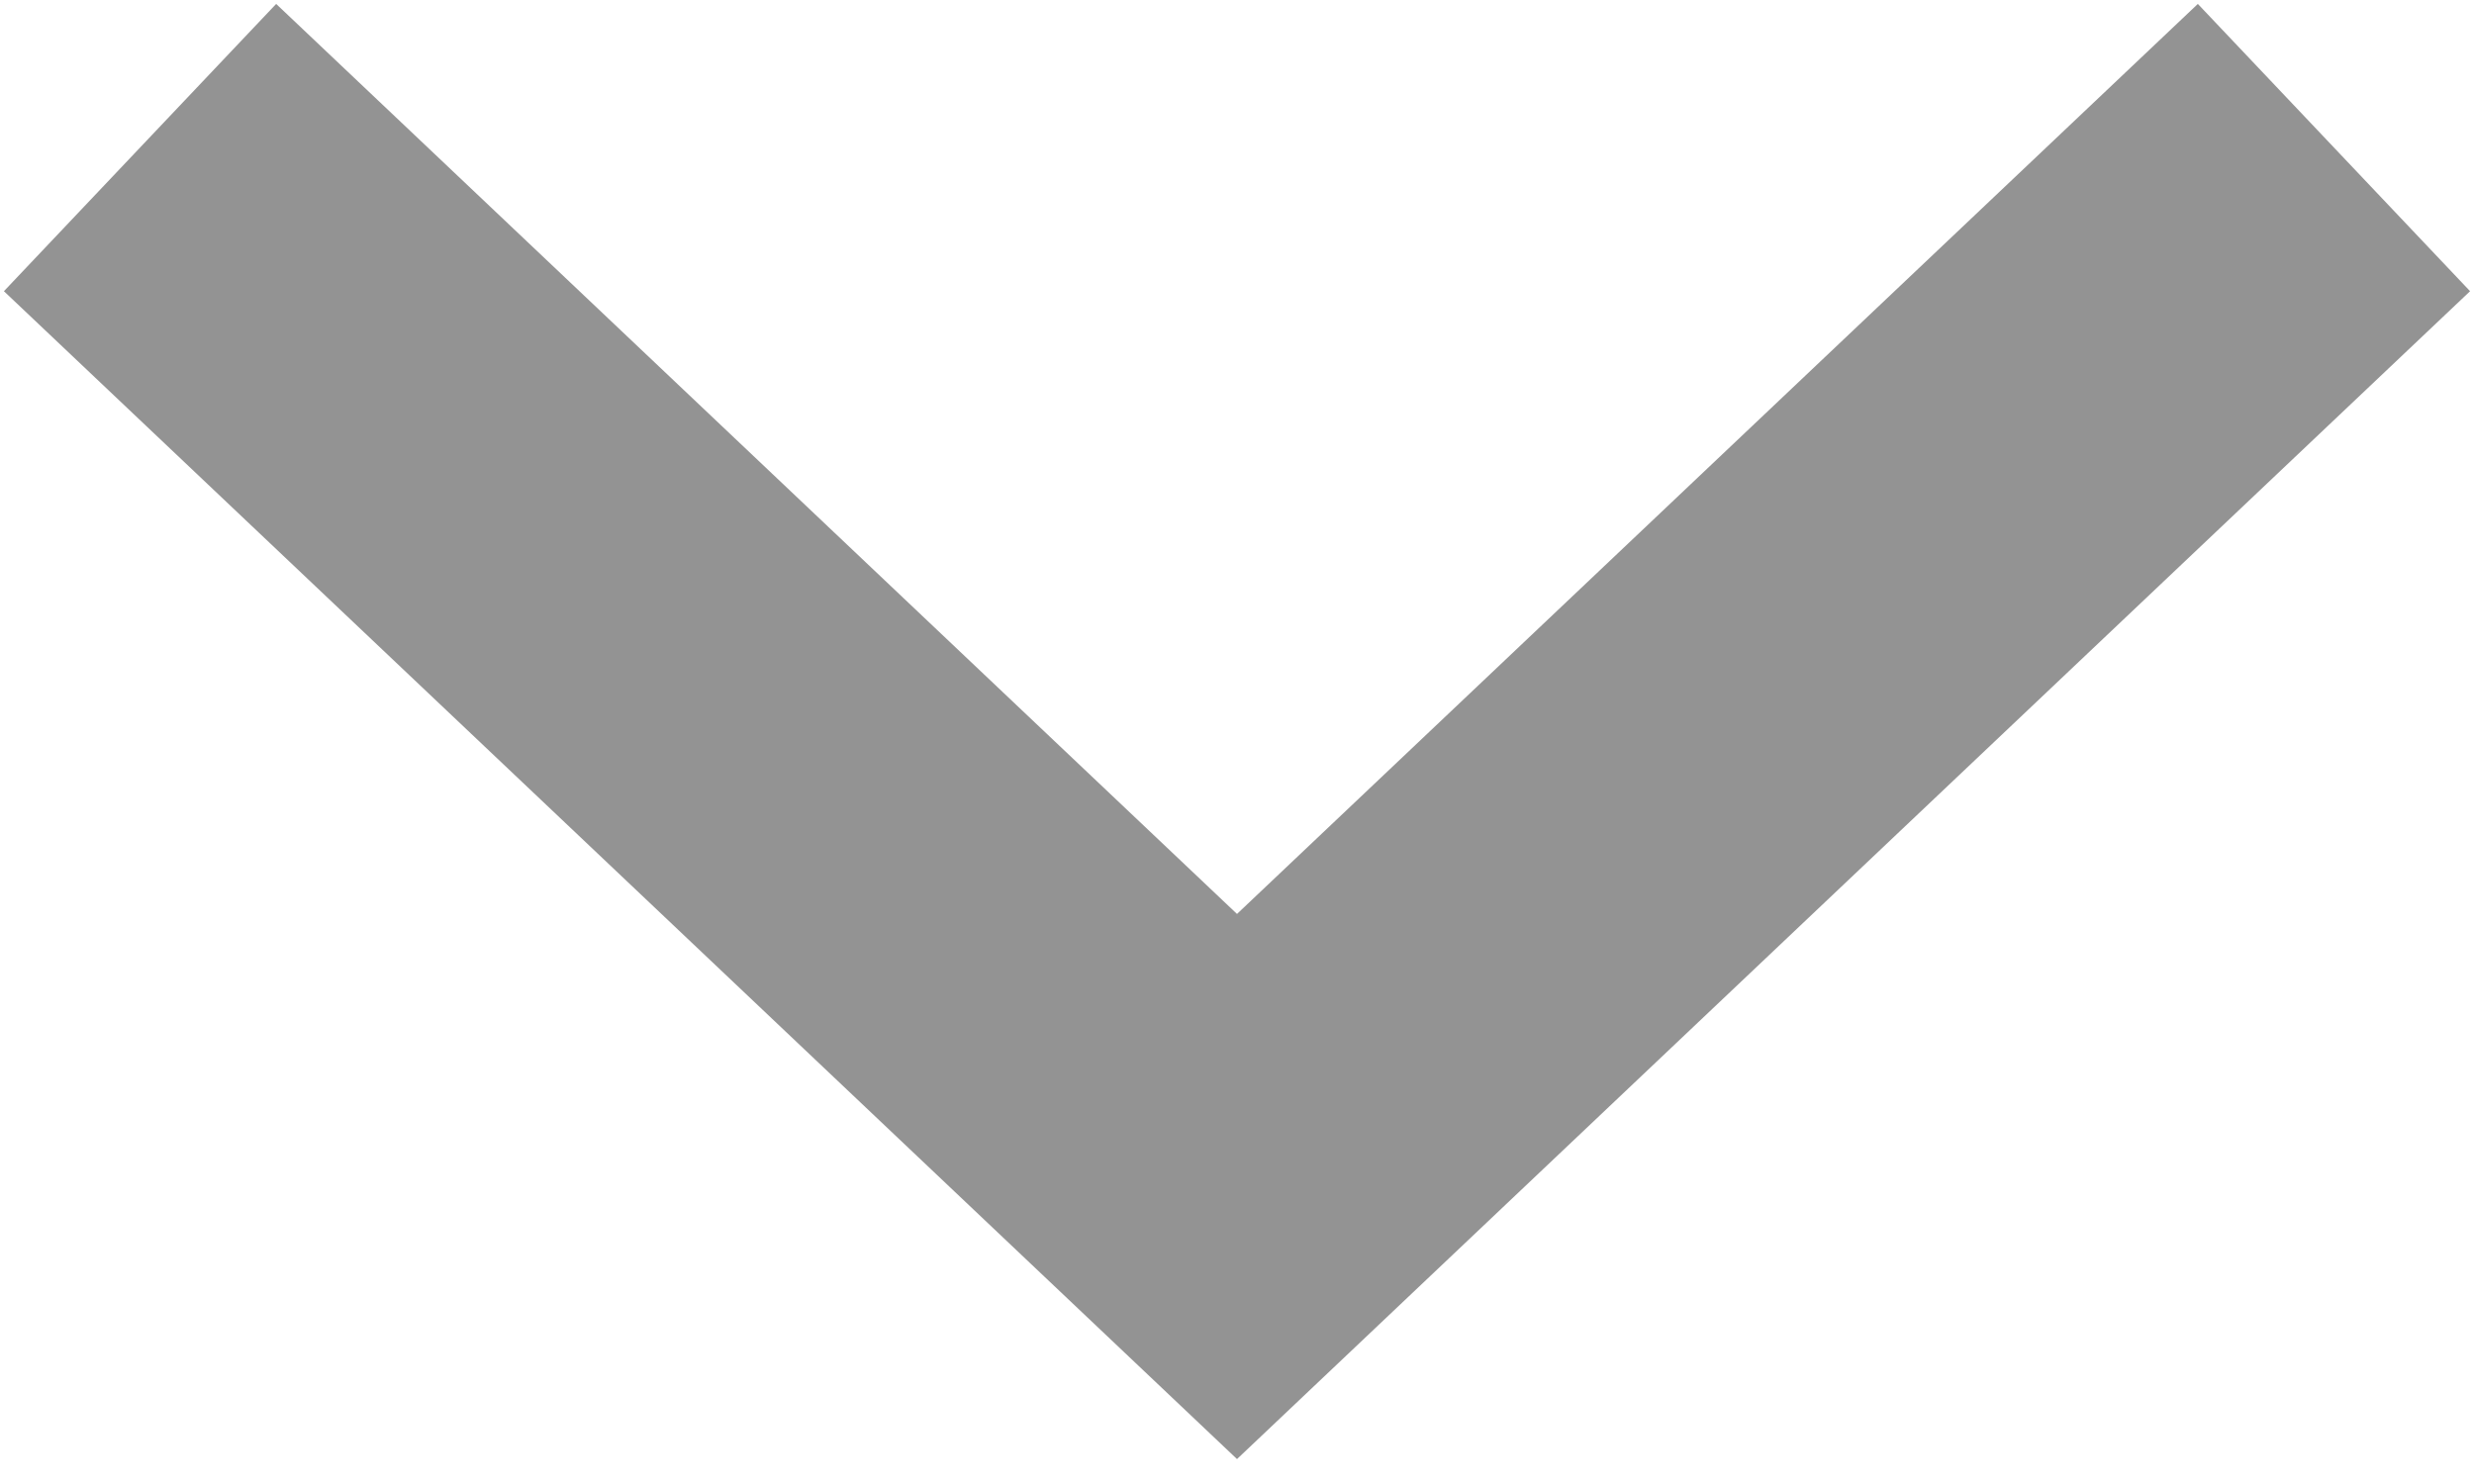
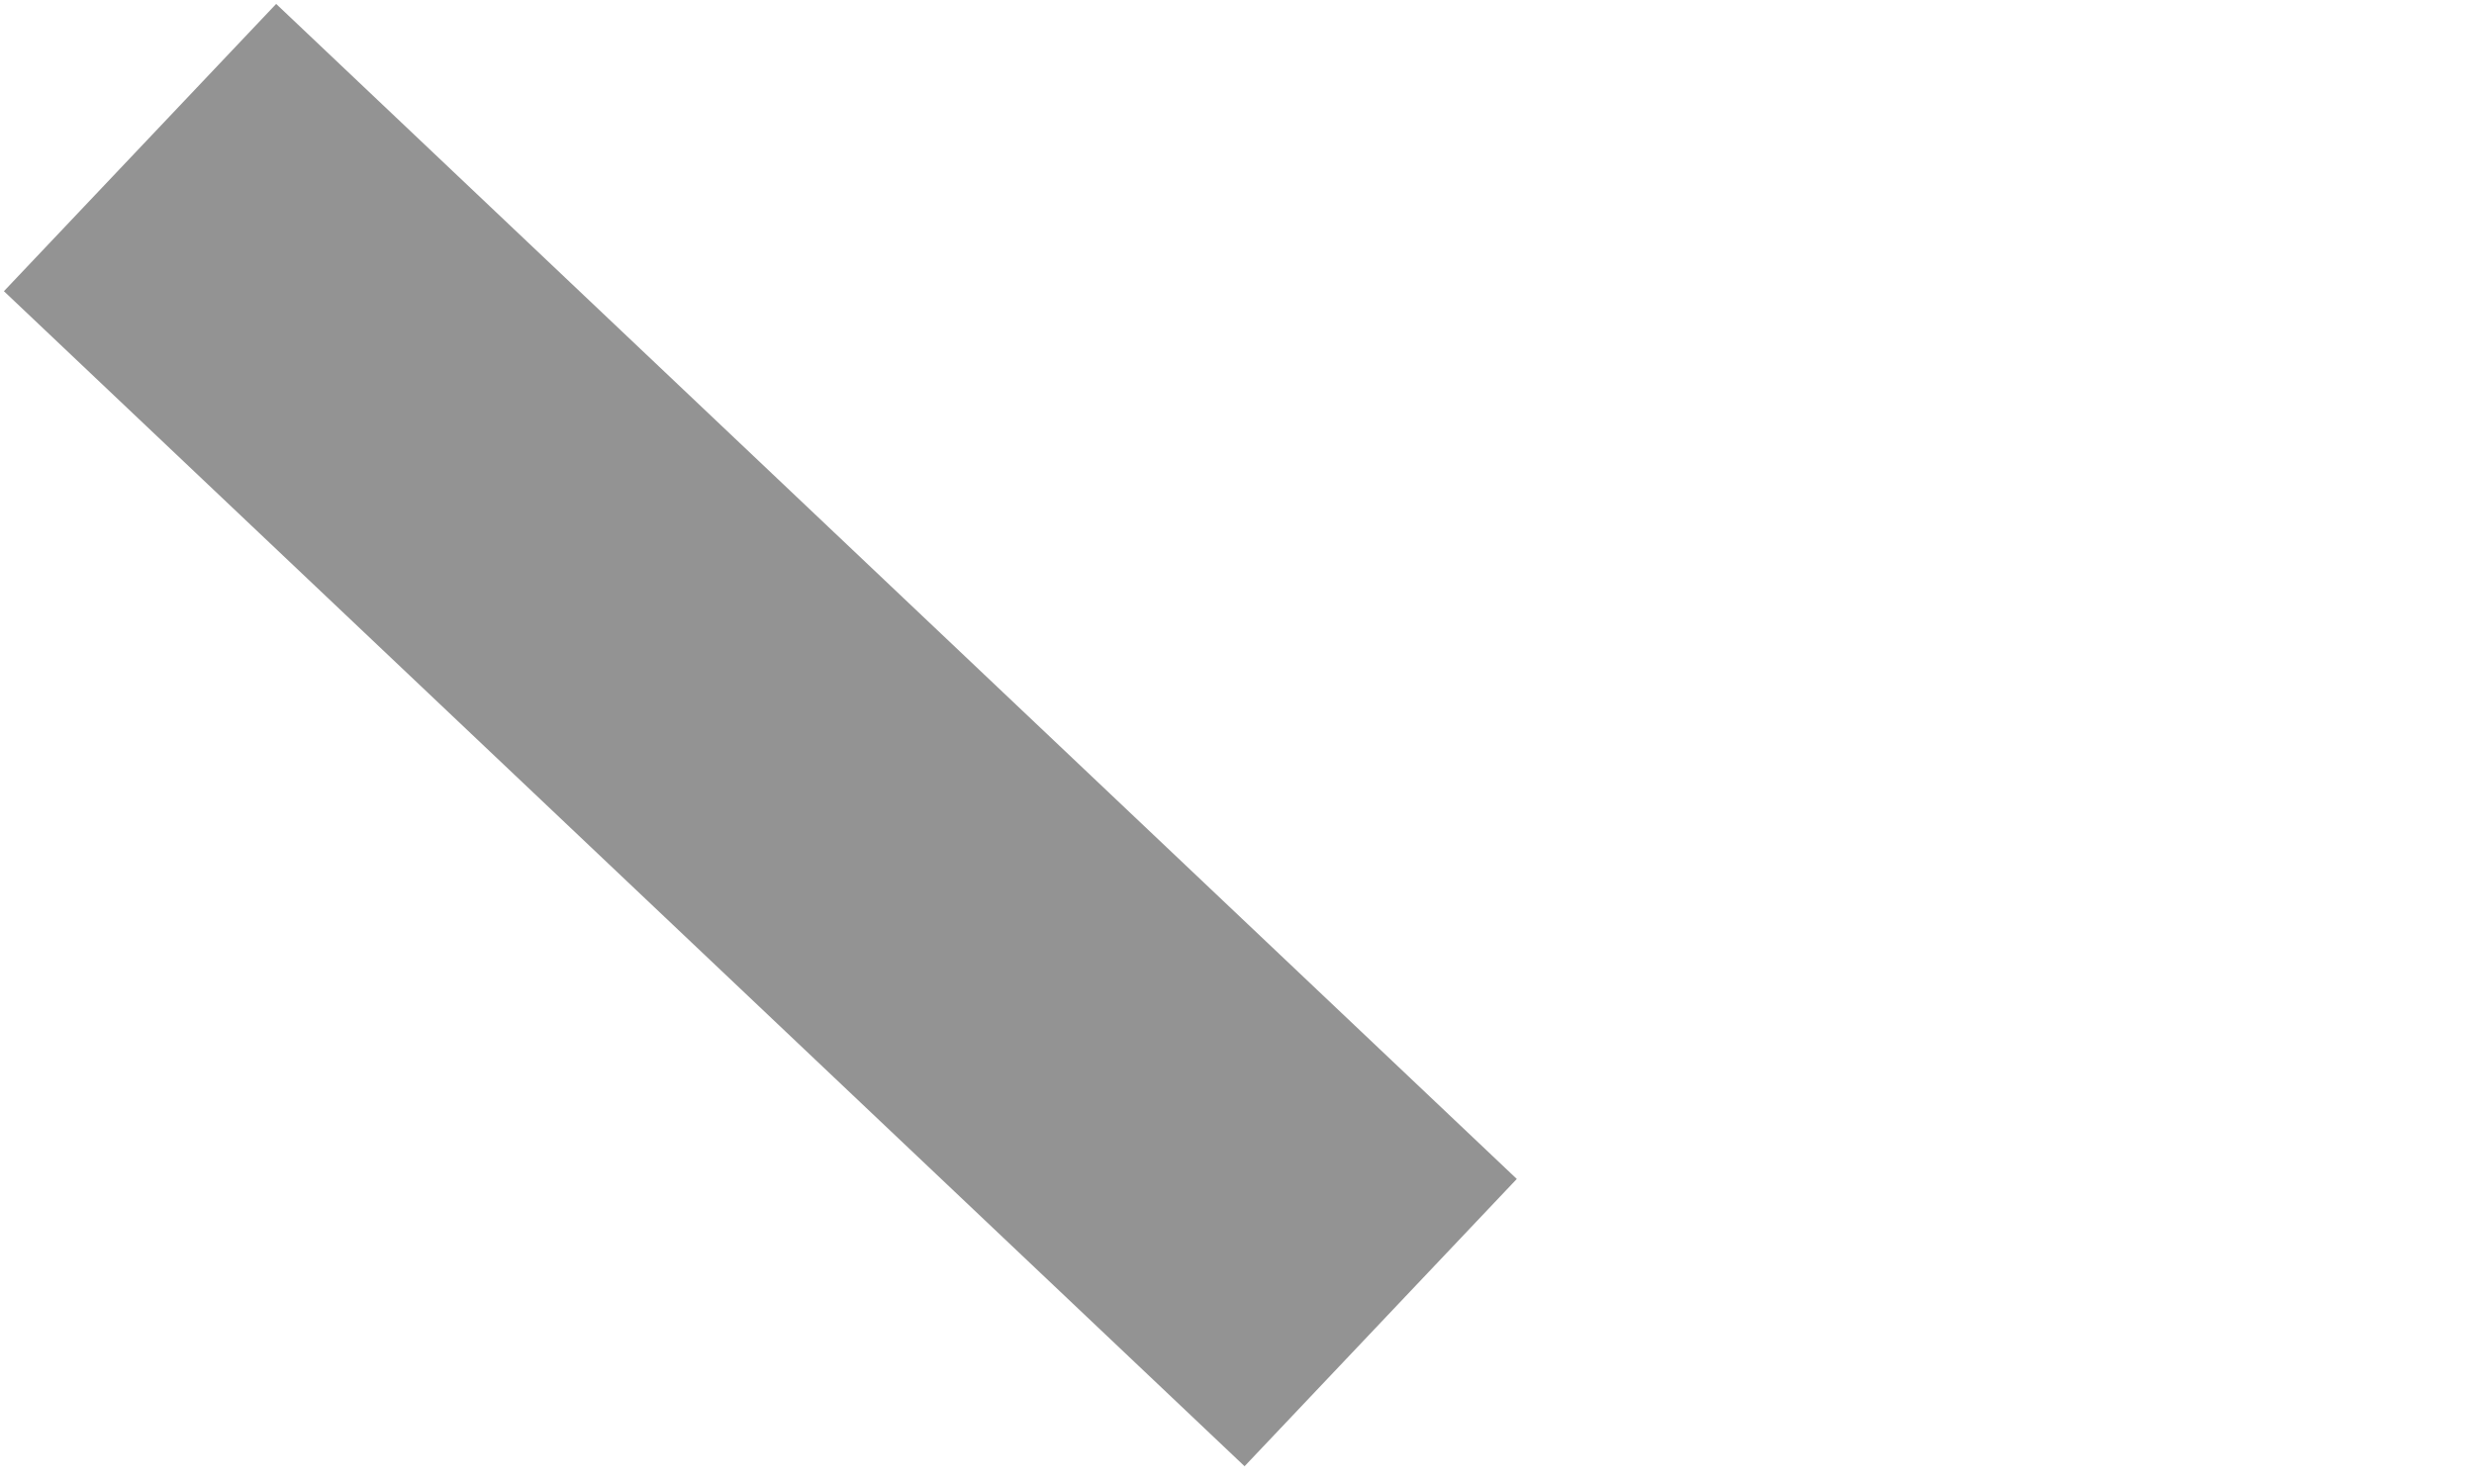
<svg xmlns="http://www.w3.org/2000/svg" width="25" height="15" viewBox="0 0 25 15" fill="none">
-   <path d="M2.867 2.867L12.5 11.993L22.133 2.867" stroke="#939393" stroke-width="4" stroke-linecap="square" />
+   <path d="M2.867 2.867L12.5 11.993" stroke="#939393" stroke-width="4" stroke-linecap="square" />
</svg>